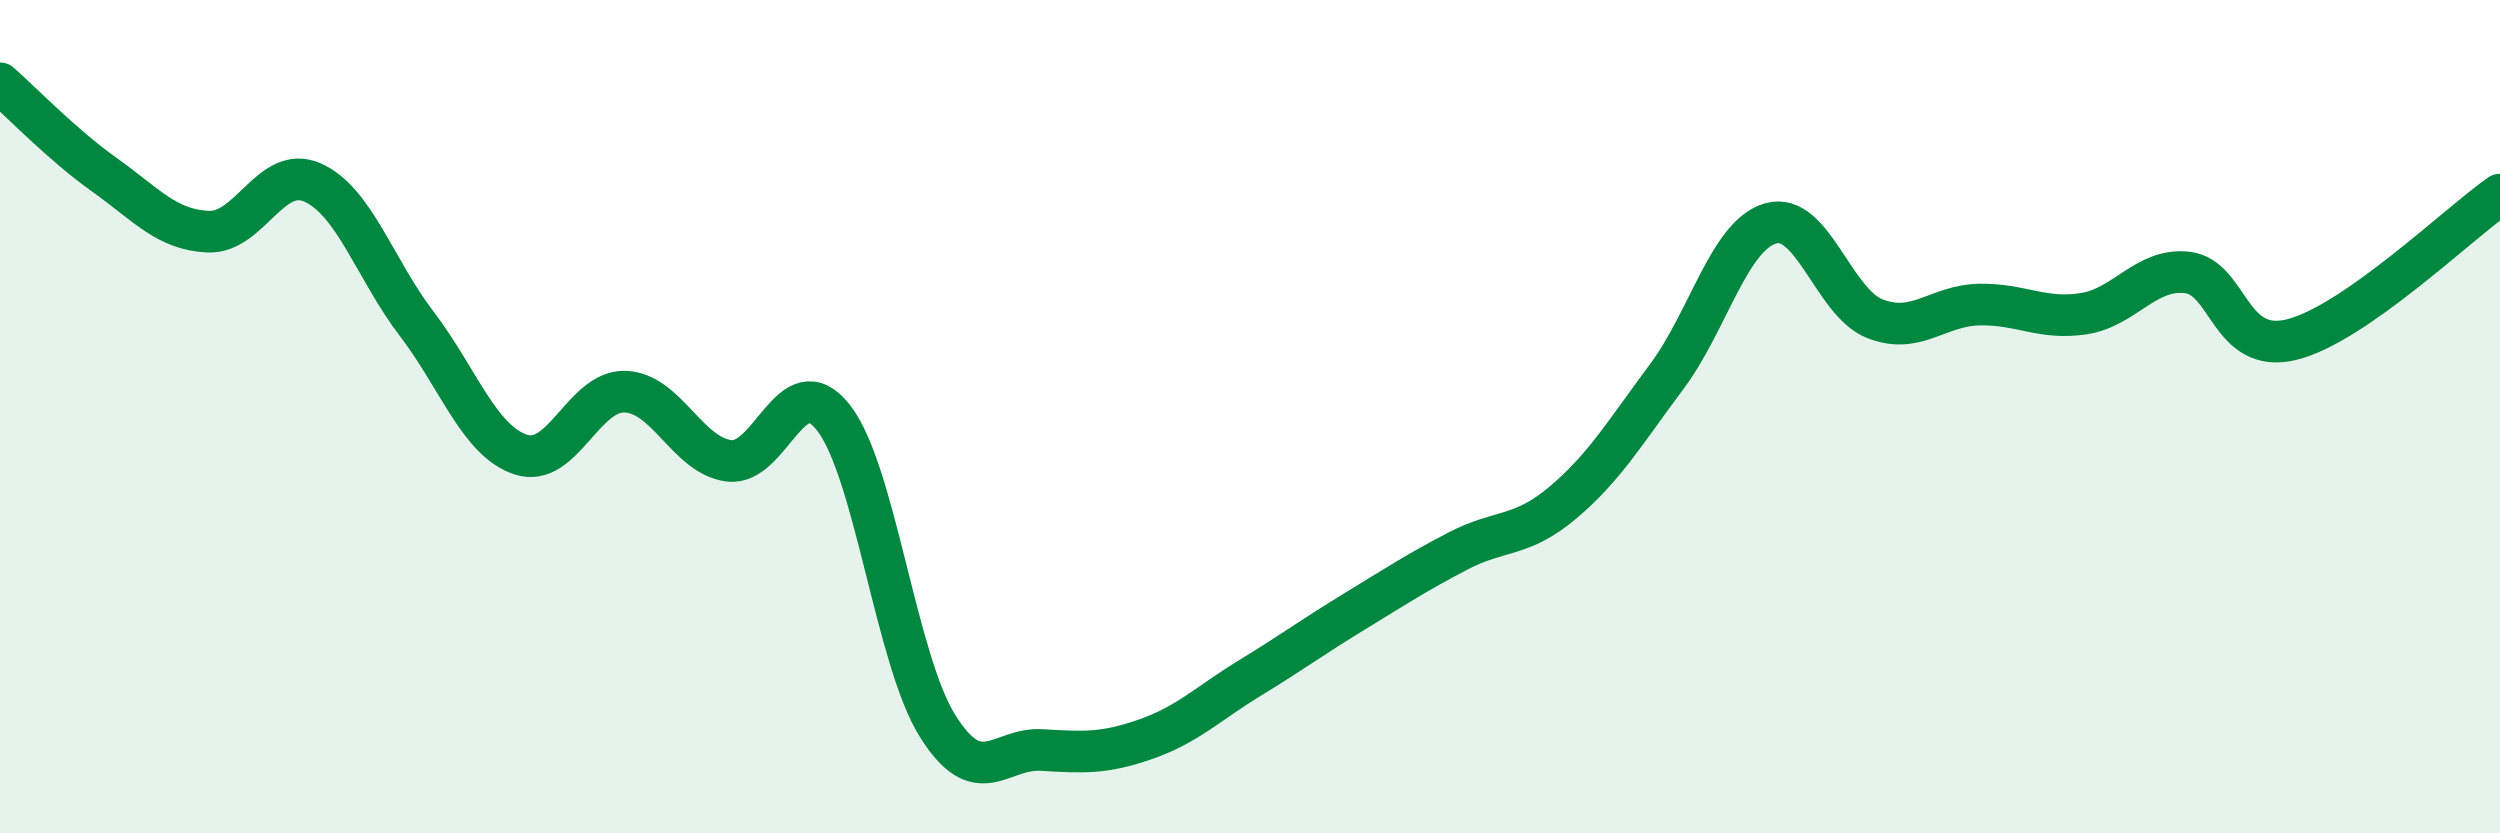
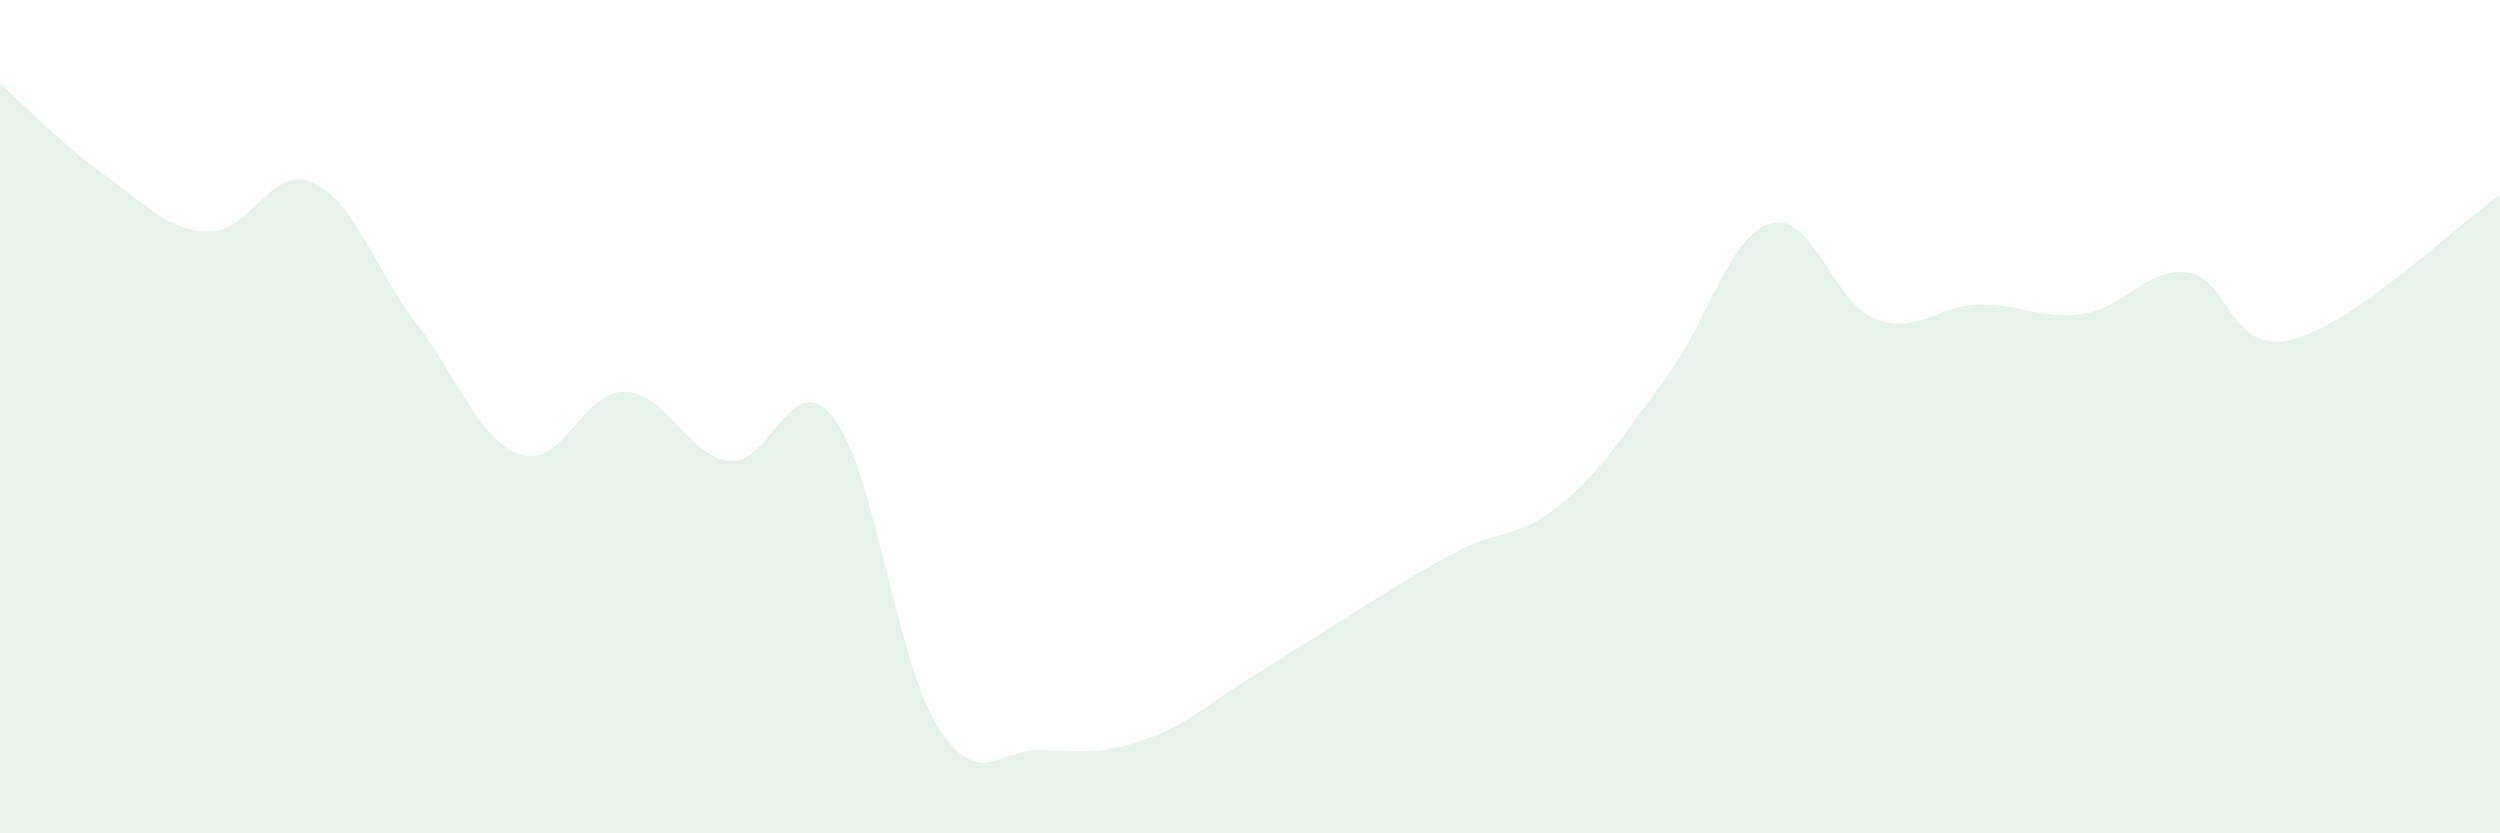
<svg xmlns="http://www.w3.org/2000/svg" width="60" height="20" viewBox="0 0 60 20">
-   <path d="M 0,2 C 0.5,2.44 1.5,3.48 2.5,4.19 C 3.5,4.9 4,5.52 5,5.56 C 6,5.6 6.5,3.94 7.5,4.38 C 8.5,4.82 9,6.46 10,7.77 C 11,9.08 11.5,10.58 12.5,10.91 C 13.5,11.24 14,9.37 15,9.4 C 16,9.43 16.5,10.94 17.5,11.06 C 18.5,11.18 19,8.75 20,10.02 C 21,11.29 21.5,15.82 22.5,17.42 C 23.5,19.02 24,17.94 25,18 C 26,18.06 26.5,18.09 27.5,17.74 C 28.5,17.39 29,16.88 30,16.27 C 31,15.66 31.5,15.29 32.5,14.68 C 33.5,14.07 34,13.74 35,13.22 C 36,12.7 36.5,12.91 37.5,12.07 C 38.5,11.23 39,10.38 40,9.04 C 41,7.7 41.5,5.64 42.5,5.36 C 43.5,5.08 44,7.26 45,7.65 C 46,8.04 46.5,7.33 47.5,7.31 C 48.5,7.29 49,7.68 50,7.53 C 51,7.38 51.5,6.42 52.5,6.54 C 53.5,6.66 53.5,8.52 55,8.15 C 56.5,7.78 59,5.37 60,4.67L60 20L0 20Z" fill="#008740" opacity="0.1" stroke-linecap="round" stroke-linejoin="round" />
-   <path d="M 0,2 C 0.5,2.44 1.5,3.48 2.5,4.19 C 3.5,4.9 4,5.52 5,5.56 C 6,5.6 6.5,3.94 7.5,4.38 C 8.5,4.82 9,6.46 10,7.77 C 11,9.08 11.5,10.58 12.5,10.91 C 13.5,11.24 14,9.37 15,9.4 C 16,9.43 16.5,10.94 17.5,11.06 C 18.5,11.18 19,8.75 20,10.02 C 21,11.29 21.5,15.82 22.5,17.42 C 23.5,19.02 24,17.94 25,18 C 26,18.06 26.5,18.09 27.5,17.74 C 28.5,17.39 29,16.88 30,16.27 C 31,15.66 31.5,15.29 32.5,14.68 C 33.5,14.07 34,13.74 35,13.22 C 36,12.7 36.5,12.91 37.5,12.07 C 38.5,11.23 39,10.38 40,9.04 C 41,7.7 41.5,5.64 42.5,5.36 C 43.5,5.08 44,7.26 45,7.65 C 46,8.04 46.5,7.33 47.5,7.31 C 48.5,7.29 49,7.68 50,7.53 C 51,7.38 51.5,6.42 52.5,6.54 C 53.5,6.66 53.5,8.52 55,8.15 C 56.5,7.78 59,5.37 60,4.67" stroke="#008740" stroke-width="1" fill="none" stroke-linecap="round" stroke-linejoin="round" />
+   <path d="M 0,2 C 0.5,2.44 1.5,3.48 2.5,4.19 C 3.5,4.9 4,5.52 5,5.56 C 6,5.6 6.5,3.94 7.5,4.38 C 8.5,4.82 9,6.46 10,7.77 C 11,9.08 11.5,10.58 12.5,10.91 C 13.5,11.24 14,9.37 15,9.4 C 16,9.43 16.5,10.94 17.5,11.06 C 18.5,11.18 19,8.75 20,10.02 C 21,11.29 21.5,15.82 22.5,17.42 C 23.5,19.02 24,17.94 25,18 C 26,18.06 26.5,18.09 27.5,17.74 C 28.5,17.39 29,16.88 30,16.27 C 33.5,14.07 34,13.74 35,13.22 C 36,12.7 36.5,12.91 37.5,12.07 C 38.5,11.23 39,10.38 40,9.04 C 41,7.7 41.5,5.64 42.5,5.36 C 43.5,5.08 44,7.26 45,7.65 C 46,8.04 46.5,7.33 47.5,7.31 C 48.5,7.29 49,7.68 50,7.53 C 51,7.38 51.5,6.42 52.5,6.54 C 53.5,6.66 53.5,8.52 55,8.15 C 56.5,7.78 59,5.37 60,4.67L60 20L0 20Z" fill="#008740" opacity="0.1" stroke-linecap="round" stroke-linejoin="round" />
</svg>